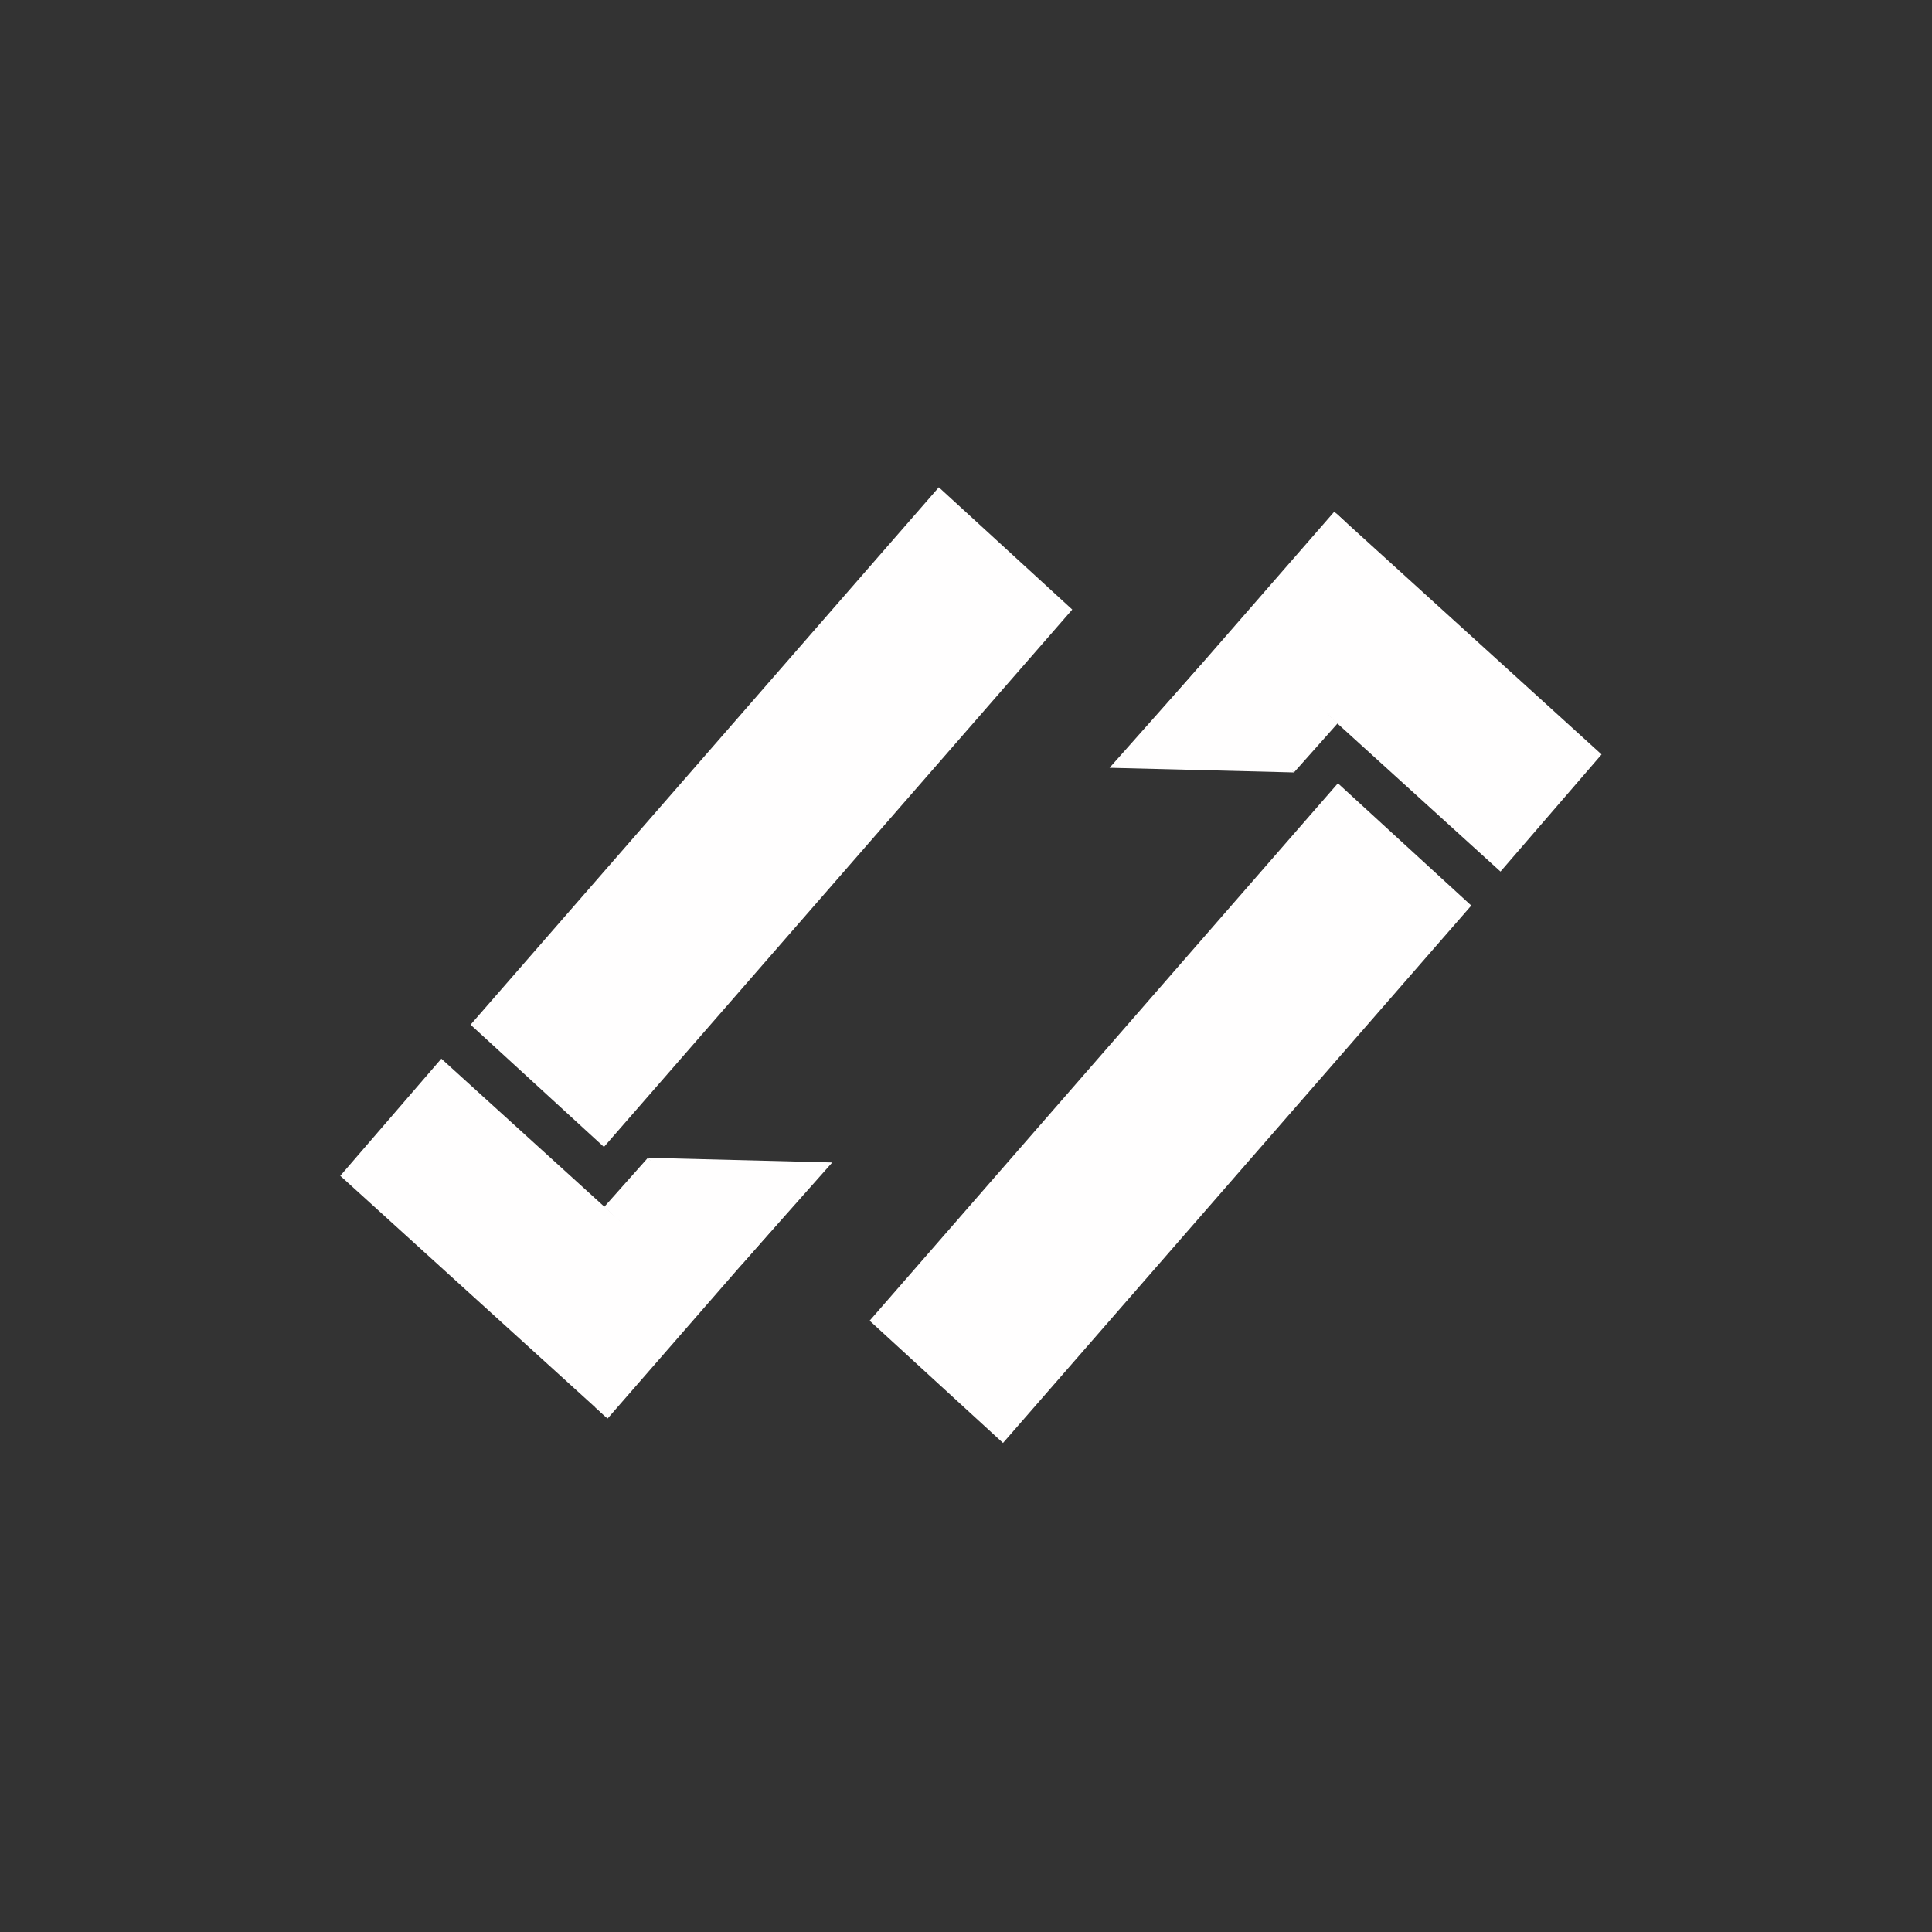
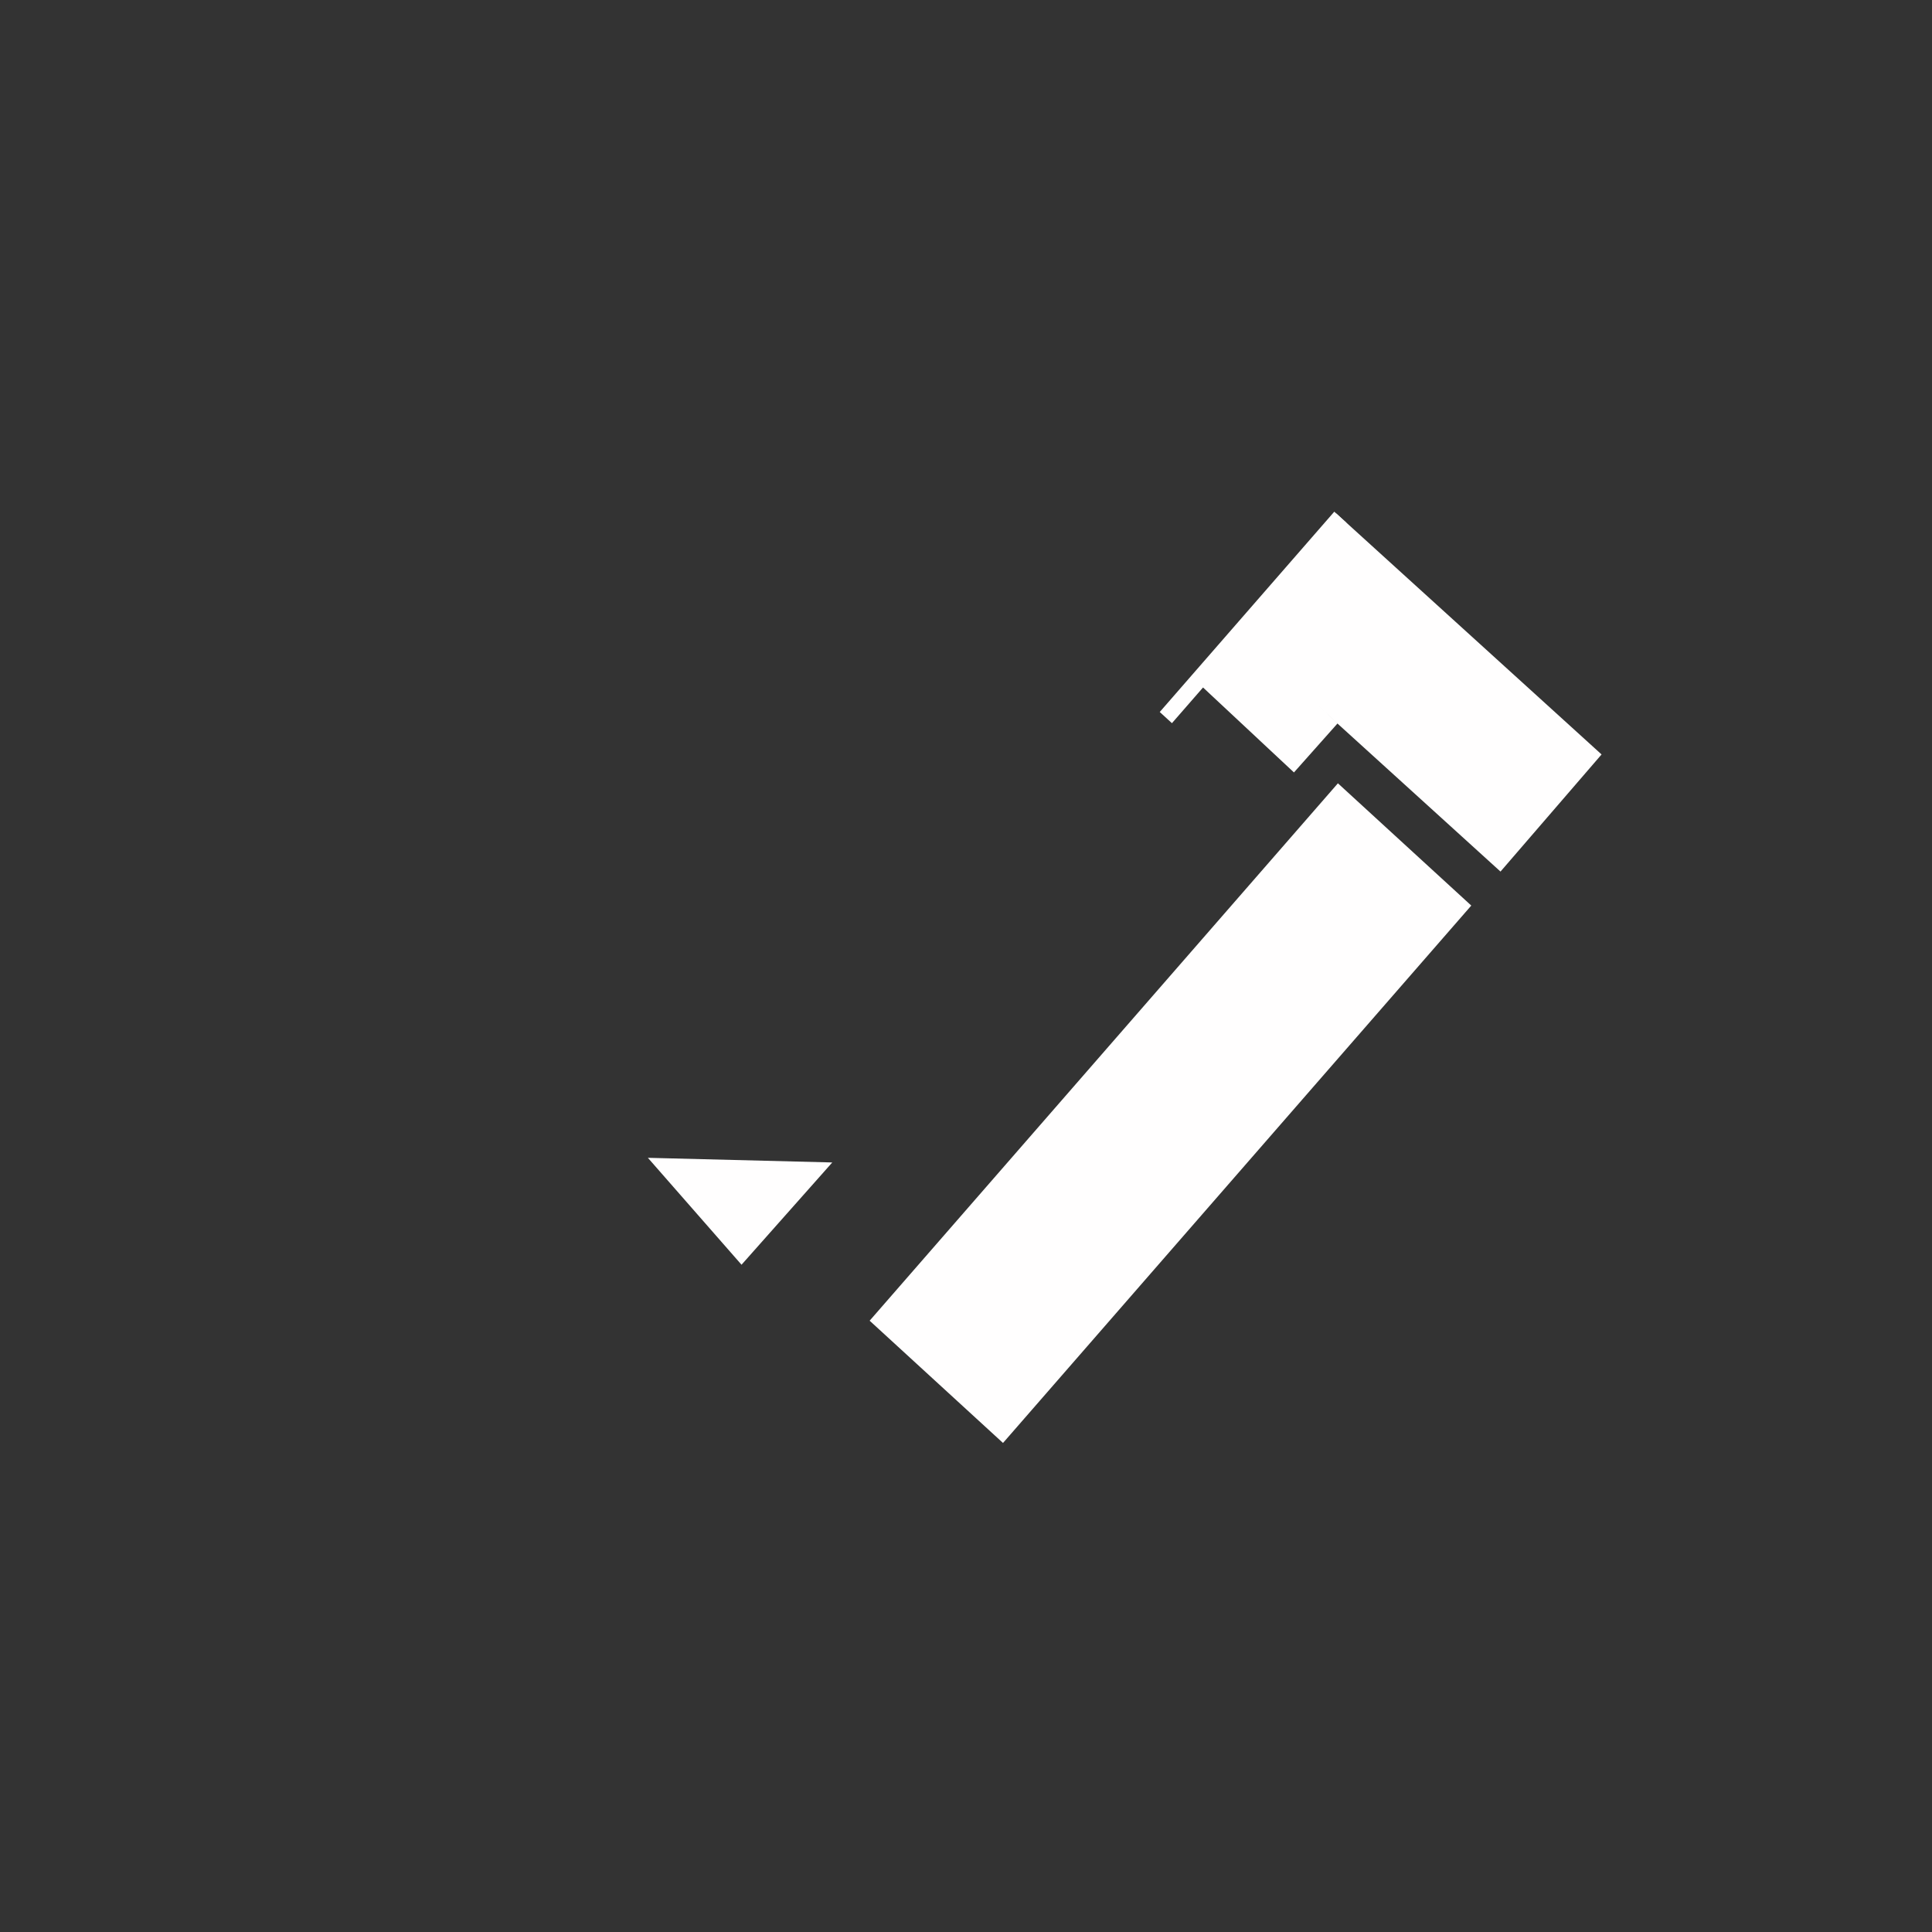
<svg xmlns="http://www.w3.org/2000/svg" width="32" height="32" viewBox="0 0 32 32" fill="none">
  <rect x="0" y="0" width="32" height="32" fill="#333333" stroke="none" />
-   <path d="M10.003 18.997L7.794 16.972L15.55 8.071L17.76 10.096L10.003 18.997ZM5.636 19.475L7.31 17.535L11.704 21.525L10.03 23.465L5.636 19.475Z" fill="#FFFEFE" />
-   <path d="M10.731 19.177L12.408 20.742L11.684 21.557L10.007 19.991L10.731 19.177Z" fill="#FFFEFE" />
-   <path d="M10.063 23.496L9.861 23.311L12.752 19.993L12.954 20.178L10.063 23.496Z" fill="#FFFEFE" />
  <path d="M12.282 20.948L10.731 19.177L13.785 19.254L12.282 20.948ZM22.16 12.974L24.369 14.999L16.613 23.9L14.404 21.875L22.16 12.974ZM26.527 12.496L24.853 14.436L20.459 10.446L22.134 8.506L26.527 12.496Z" fill="#FFFEFE" />
  <path d="M21.432 12.794L19.756 11.228L20.48 10.414L22.156 11.98L21.432 12.794Z" fill="#FFFEFE" />
  <path d="M22.1 8.475L22.302 8.66L19.411 11.978L19.209 11.793L22.1 8.475Z" fill="#FFFEFE" />
-   <path d="M19.882 11.023L21.432 12.794L18.378 12.717L19.882 11.023Z" fill="#FFFEFE" />
</svg>